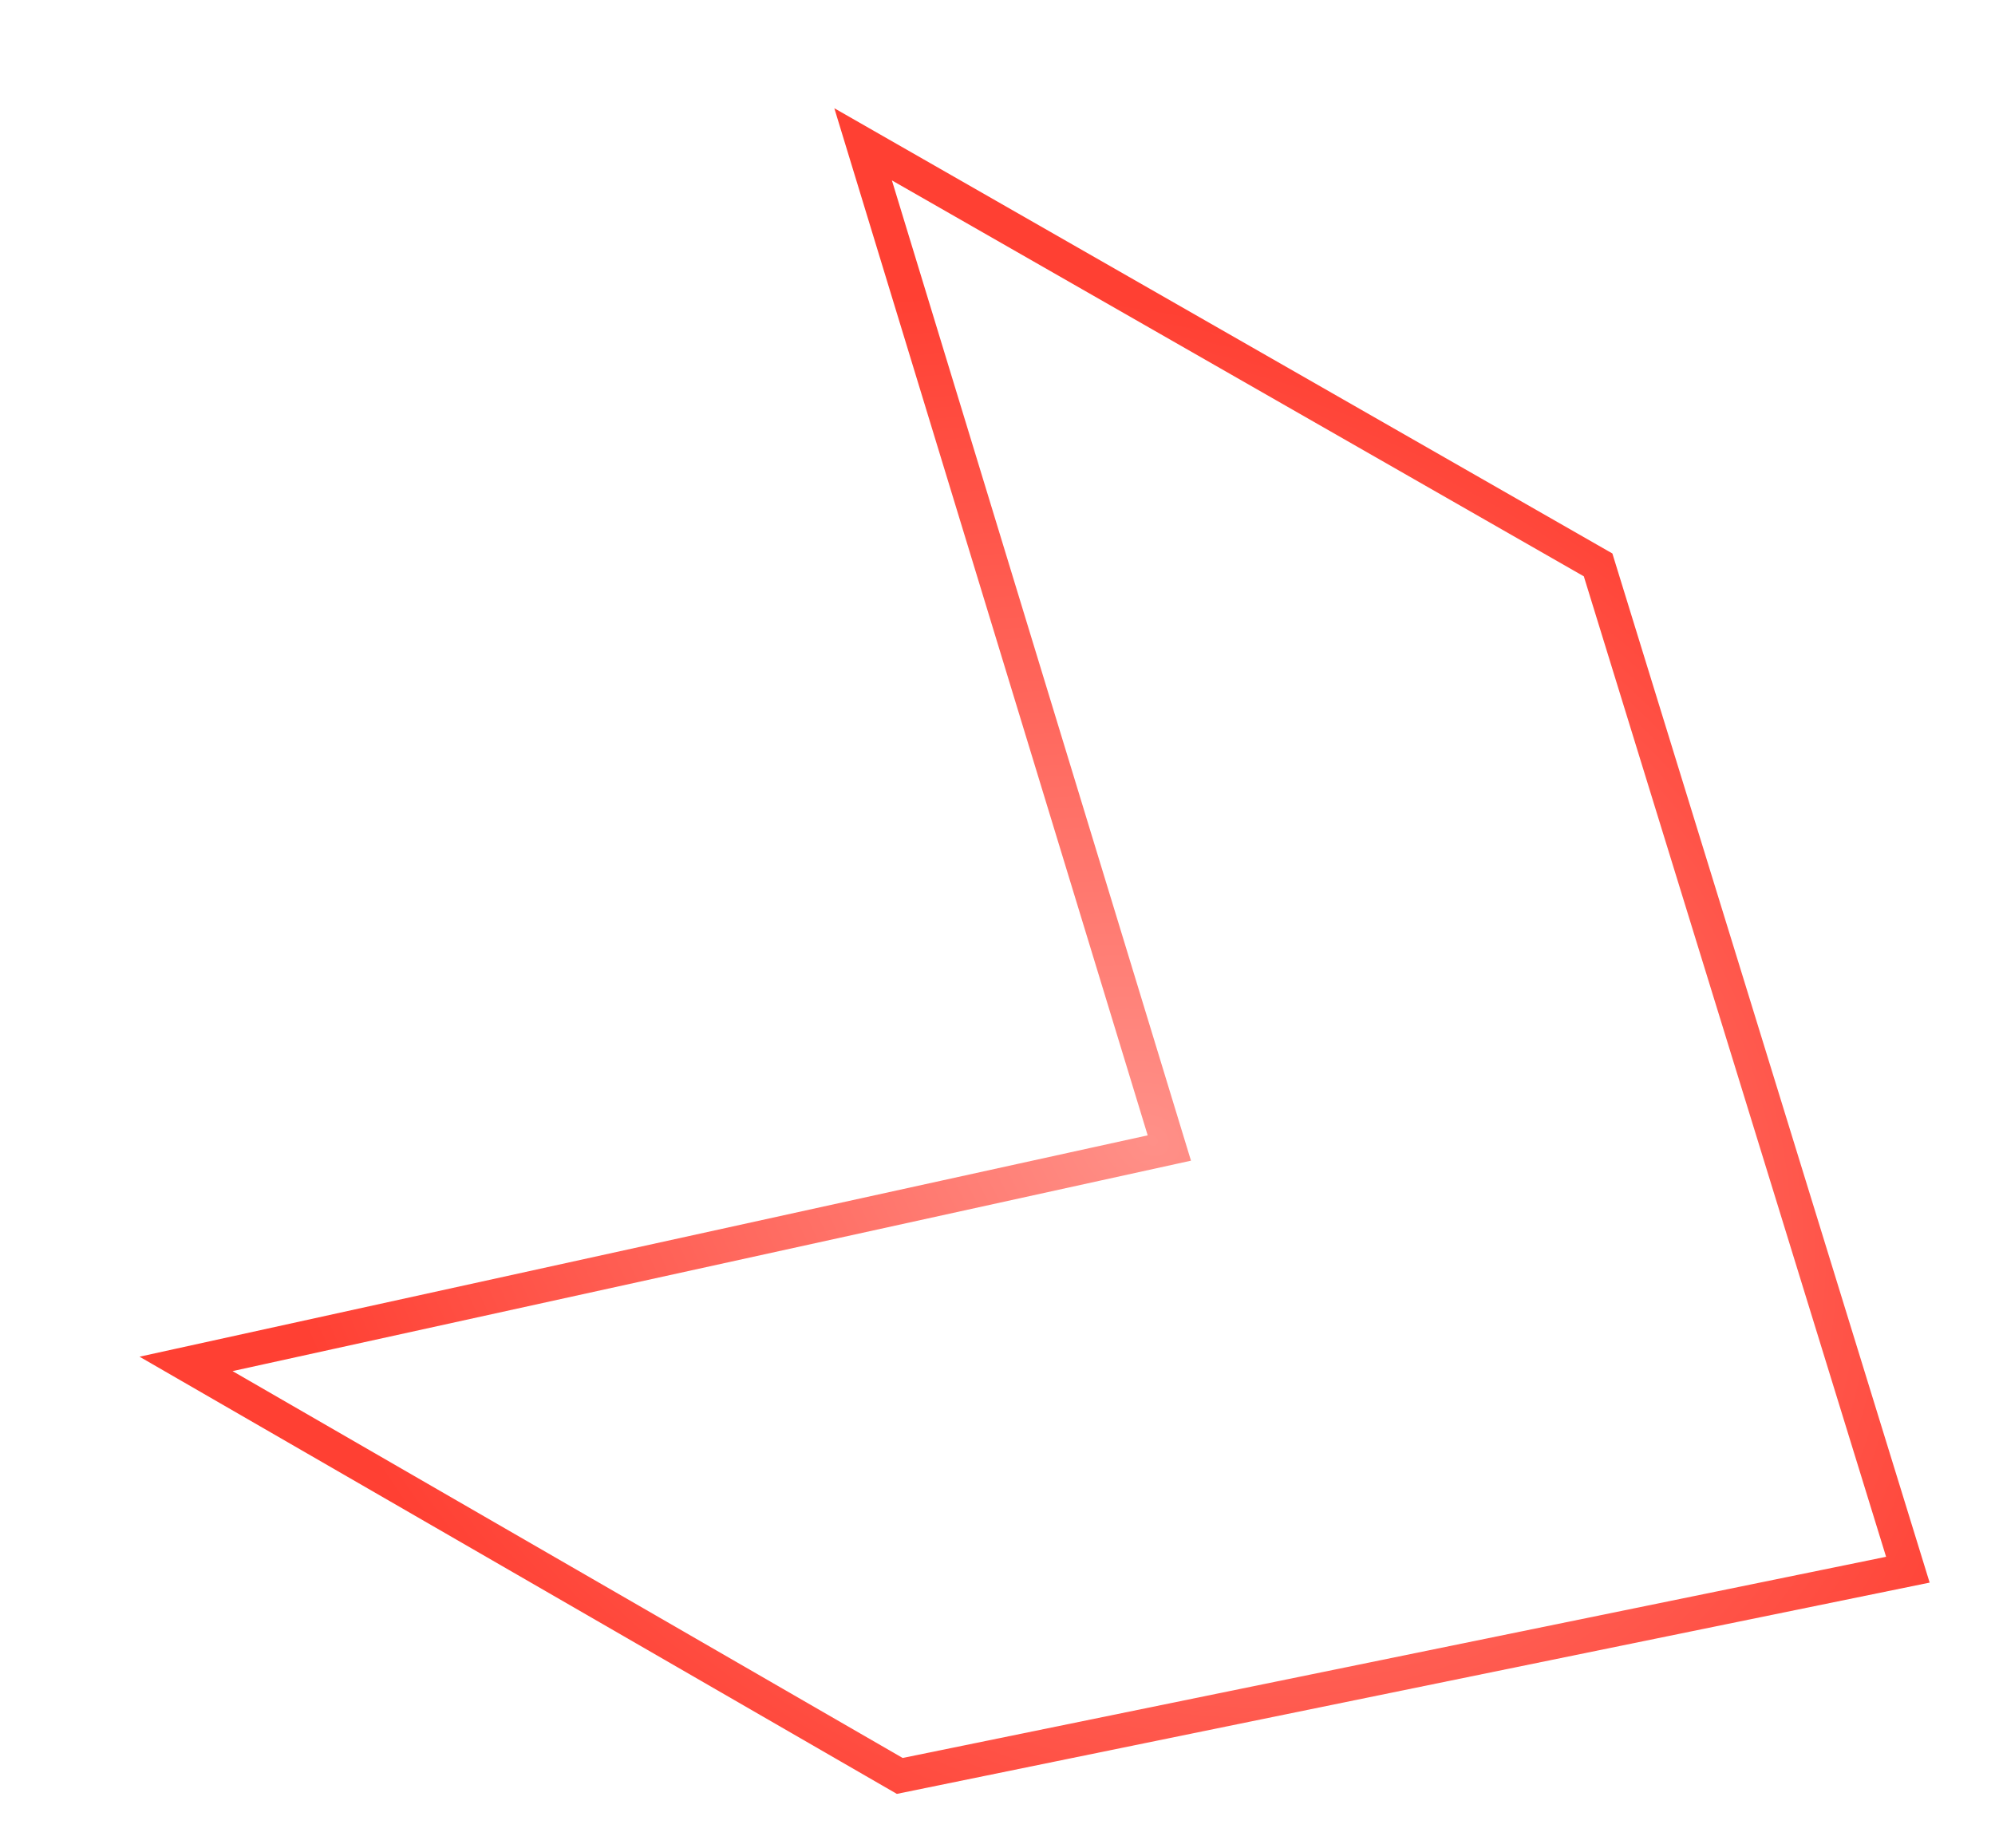
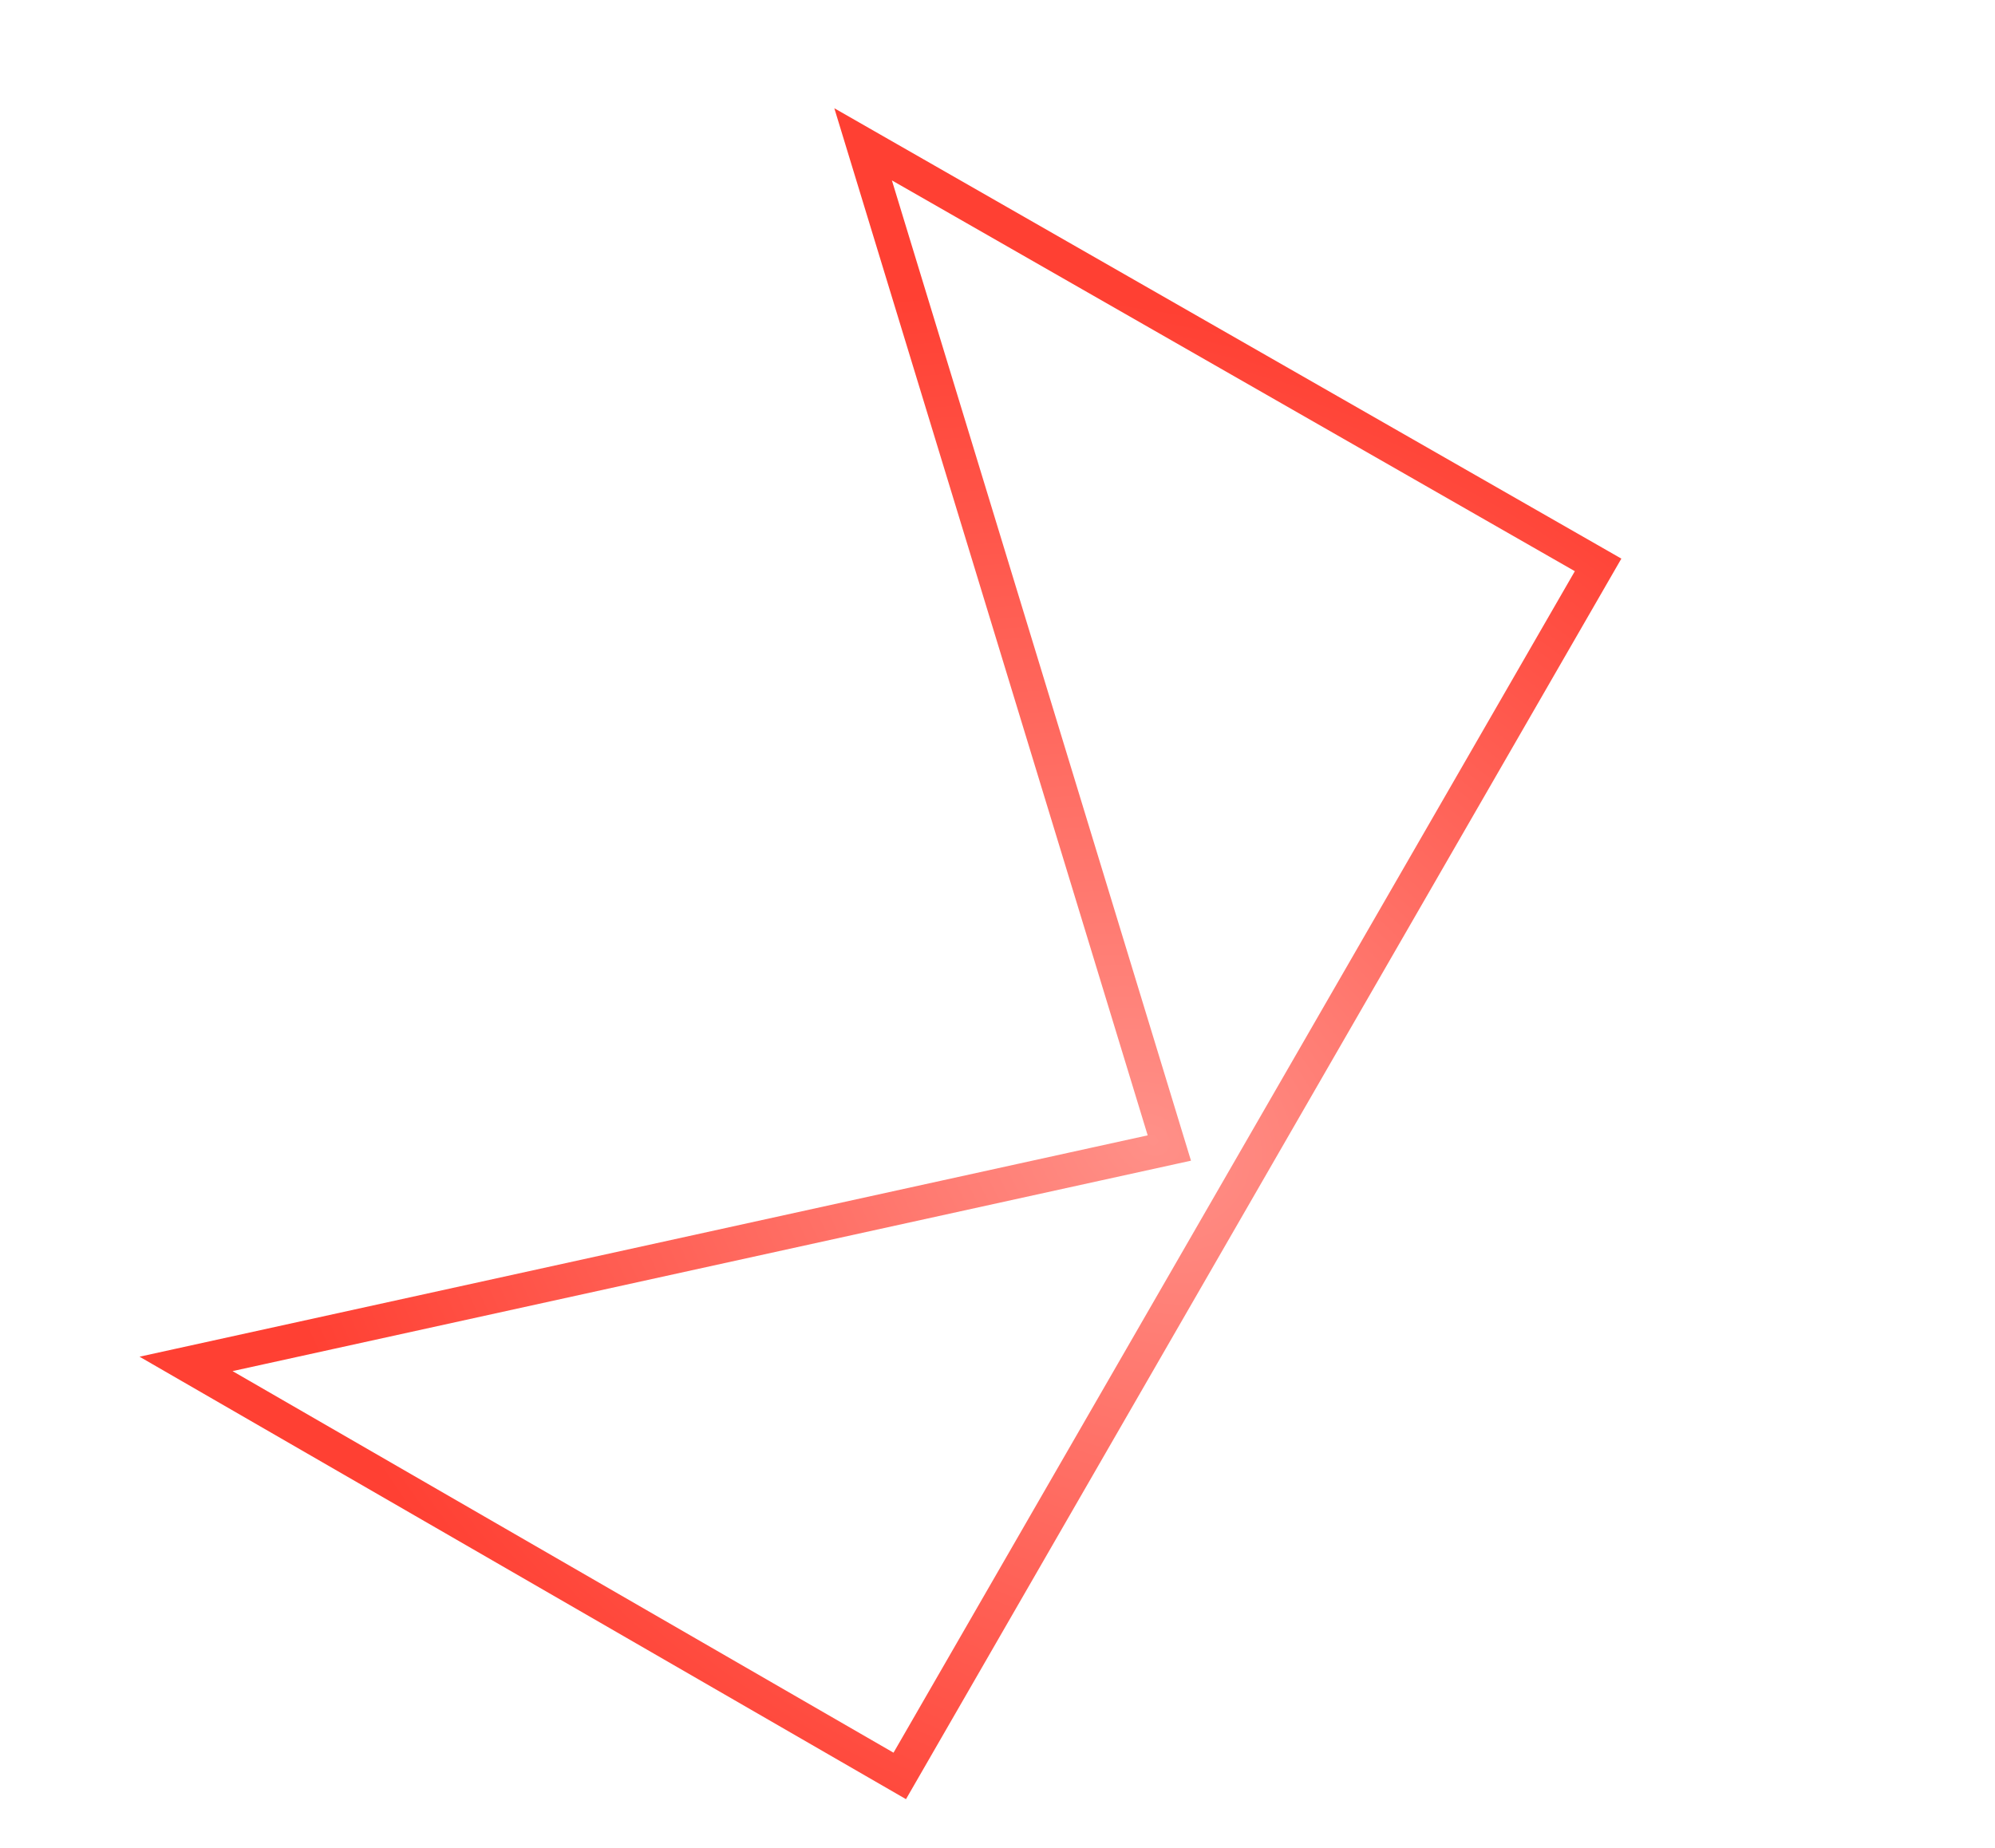
<svg xmlns="http://www.w3.org/2000/svg" width="2404" height="2227" viewBox="0 0 2404 2227" fill="none">
-   <path d="M224.183 1643.67L1084.22 2140.21L2299 1891.68L1925.73 680.784L1040.06 173.921L1383.14 1298.52L1409.06 1383.5L1322.29 1402.55L224.183 1643.67Z" stroke="url(#paint0_radial_19_55)" stroke-width="41" />
+   <path d="M224.183 1643.67L1084.22 2140.21L1925.73 680.784L1040.06 173.921L1383.14 1298.52L1409.06 1383.5L1322.29 1402.55L224.183 1643.67Z" stroke="url(#paint0_radial_19_55)" stroke-width="41" />
  <defs>
    <radialGradient id="paint0_radial_19_55" cx="0" cy="0" r="1" gradientUnits="userSpaceOnUse" gradientTransform="translate(1387.85 1376.28) rotate(33.547) scale(1166.1 960.858)">
      <stop stop-color="#FF9088" />
      <stop offset="1" stop-color="#FF4033" />
    </radialGradient>
  </defs>
</svg>